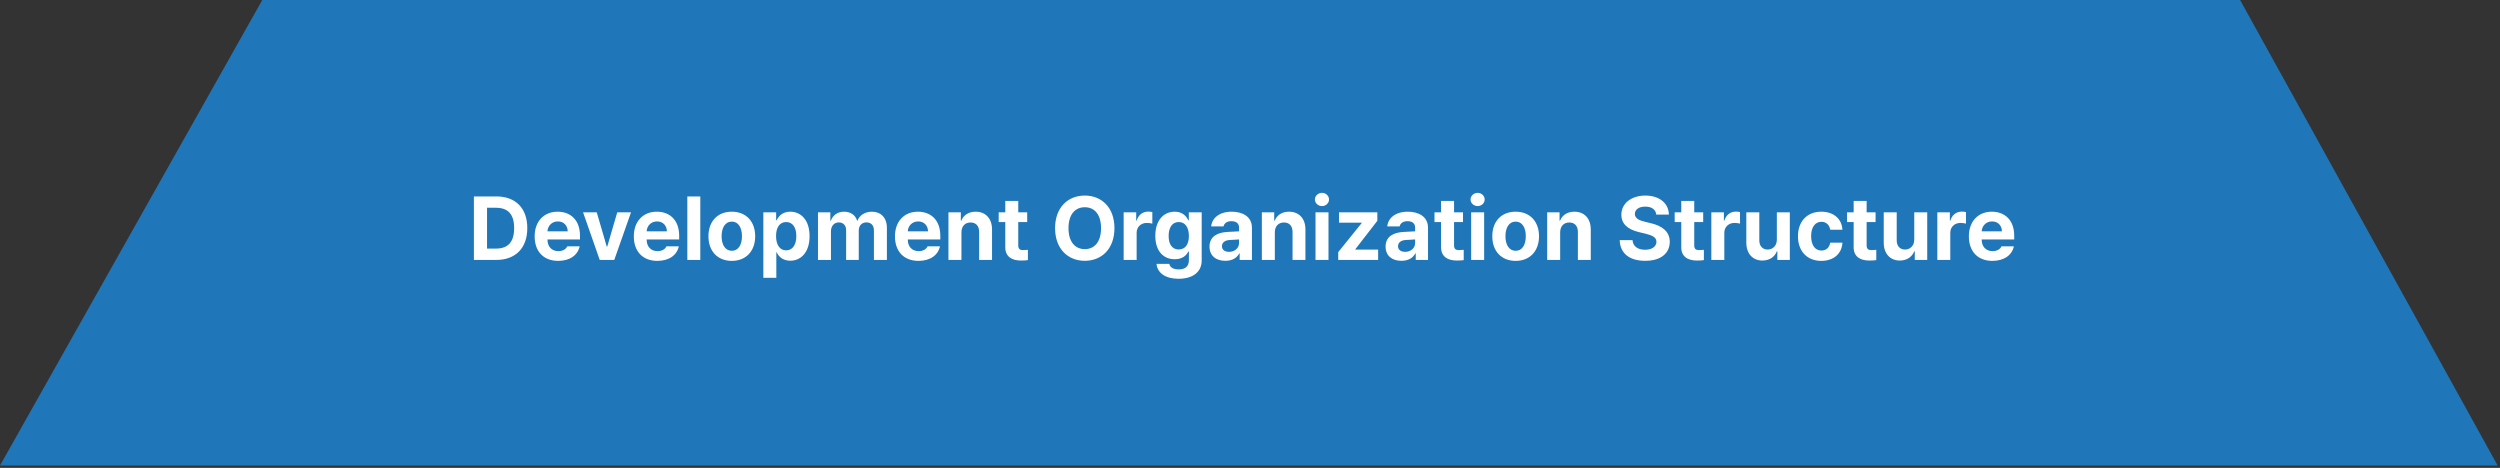
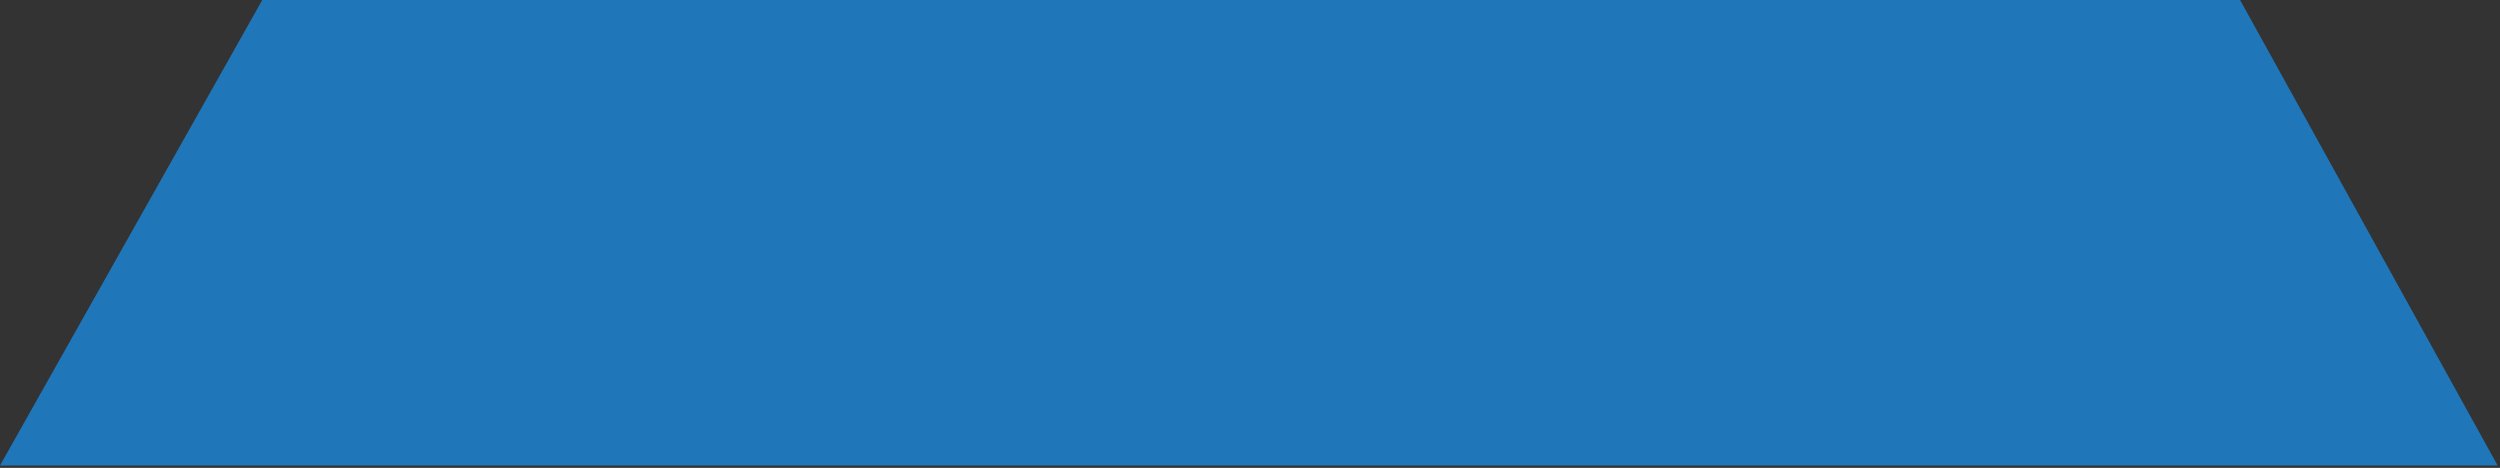
<svg xmlns="http://www.w3.org/2000/svg" width="529" height="99" viewBox="0 0 529 99" fill="none">
  <rect x="0" y="0" width="529" height="99" fill="#333333" stroke="none" />
  <path d="M0 98.5L55.5 0H474L528.5 98.5H0Z" fill="#1F77B9" />
-   <path d="M105.007 55H100.275V41.566H105.062C109.107 41.566 111.584 44.081 111.575 48.265C111.584 52.467 109.107 55 105.007 55ZM103.059 52.606H104.896C107.456 52.606 108.792 51.28 108.792 48.265C108.792 45.277 107.456 43.96 104.914 43.96H103.059V52.606ZM118.106 55.204C115.017 55.195 113.125 53.2 113.134 50.009C113.125 46.901 115.045 44.795 117.995 44.795C120.639 44.795 122.727 46.465 122.727 49.898V50.677H115.843C115.843 52.198 116.743 53.135 118.162 53.145C119.099 53.135 119.767 52.727 120.036 52.124H122.652C122.263 53.989 120.593 55.195 118.106 55.204ZM115.843 48.951H120.129C120.12 47.727 119.275 46.845 118.051 46.855C116.789 46.845 115.898 47.791 115.843 48.951ZM133.525 44.925L129.981 55H126.901L123.376 44.925H126.271L128.386 52.161H128.497L130.612 44.925H133.525ZM139.092 55.204C136.002 55.195 134.11 53.2 134.119 50.009C134.11 46.901 136.03 44.795 138.98 44.795C141.625 44.795 143.712 46.465 143.712 49.898V50.677H136.828C136.828 52.198 137.728 53.135 139.147 53.145C140.084 53.135 140.752 52.727 141.021 52.124H143.638C143.248 53.989 141.578 55.195 139.092 55.204ZM136.828 48.951H141.114C141.105 47.727 140.261 46.845 139.036 46.855C137.774 46.845 136.884 47.791 136.828 48.951ZM148.184 41.566V55H145.438V41.566H148.184ZM154.845 55.204C151.802 55.195 149.9 53.107 149.909 49.99C149.9 46.882 151.802 44.795 154.845 44.795C157.897 44.795 159.79 46.882 159.799 49.99C159.79 53.107 157.897 55.195 154.845 55.204ZM152.692 49.99C152.692 51.753 153.425 53.061 154.863 53.07C156.264 53.061 157.006 51.753 156.997 49.99C157.006 48.218 156.264 46.892 154.863 46.892C153.425 46.892 152.692 48.218 152.692 49.99ZM161.524 58.785V44.925H164.233V46.613H164.345C164.725 45.797 165.523 44.795 167.221 44.795C169.447 44.795 171.312 46.52 171.303 49.972C171.312 53.339 169.521 55.167 167.221 55.167C165.579 55.167 164.734 54.221 164.345 53.386H164.271V58.785H161.524ZM164.215 49.953C164.206 51.772 164.985 52.968 166.349 52.977C167.75 52.968 168.51 51.734 168.501 49.953C168.51 48.2 167.768 46.984 166.349 46.984C164.976 46.984 164.206 48.144 164.215 49.953ZM173.084 55V44.925H175.7V46.688H175.812C176.238 45.509 177.259 44.795 178.613 44.795C179.996 44.795 181.025 45.528 181.359 46.688H181.452C181.87 45.546 183.02 44.795 184.495 44.795C186.36 44.795 187.668 46.029 187.668 48.227V55H184.922V48.766C184.931 47.615 184.245 47.059 183.345 47.059C182.315 47.059 181.703 47.773 181.712 48.84V55H179.04V48.691C179.049 47.699 178.418 47.059 177.481 47.059C176.544 47.059 175.821 47.81 175.83 48.951V55H173.084ZM194.348 55.204C191.258 55.195 189.366 53.2 189.375 50.009C189.366 46.901 191.286 44.795 194.236 44.795C196.88 44.795 198.968 46.465 198.968 49.898V50.677H192.084C192.084 52.198 192.984 53.135 194.403 53.145C195.34 53.135 196.008 52.727 196.277 52.124H198.894C198.504 53.989 196.834 55.195 194.348 55.204ZM192.084 48.951H196.37C196.361 47.727 195.517 46.845 194.292 46.855C193.03 46.845 192.14 47.791 192.084 48.951ZM203.439 49.174V55H200.693V44.925H203.31V46.688H203.421C203.875 45.528 204.952 44.795 206.445 44.795C208.551 44.795 209.924 46.233 209.915 48.58V55H207.188V49.062C207.178 47.819 206.51 47.077 205.369 47.077C204.228 47.077 203.439 47.847 203.439 49.174ZM217.355 44.925V46.984H215.463V51.901C215.454 52.709 215.853 52.903 216.409 52.922C216.688 52.922 217.17 52.894 217.504 52.866V55.037C217.207 55.084 216.715 55.139 216.038 55.13C214.053 55.139 212.698 54.248 212.717 52.291V46.984H211.325V44.925H212.717V42.513H215.463V44.925H217.355ZM235.817 48.283C235.817 52.671 233.099 55.185 229.546 55.185C225.965 55.185 223.256 52.653 223.256 48.283C223.256 43.895 225.965 41.381 229.546 41.381C233.099 41.381 235.817 43.895 235.817 48.283ZM226.095 48.283C226.095 51.15 227.458 52.709 229.546 52.718C231.615 52.709 232.988 51.15 232.979 48.283C232.988 45.407 231.615 43.858 229.546 43.849C227.458 43.858 226.095 45.407 226.095 48.283ZM237.766 55V44.925H240.419V46.669H240.53C240.892 45.435 241.829 44.776 242.961 44.776C243.239 44.776 243.592 44.813 243.833 44.869V47.318C243.573 47.235 243.044 47.17 242.664 47.17C241.421 47.17 240.502 48.033 240.512 49.267V55H237.766ZM249.381 58.989C246.598 58.989 244.881 57.737 244.724 55.835H247.433C247.581 56.642 248.342 57.004 249.437 57.004C250.708 57.004 251.561 56.456 251.57 55.056V53.219H251.44C251.079 54.035 250.188 54.861 248.564 54.852C246.292 54.861 244.464 53.256 244.464 49.898C244.464 46.493 246.338 44.795 248.564 44.795C250.253 44.795 251.069 45.797 251.44 46.613H251.552V44.925H254.279V55.111C254.27 57.681 252.248 58.989 249.381 58.989ZM247.284 49.935C247.275 51.679 248.026 52.783 249.418 52.792C250.791 52.783 251.57 51.725 251.57 49.935C251.57 48.144 250.8 46.984 249.418 46.984C248.017 46.984 247.275 48.2 247.284 49.935ZM255.931 52.18C255.94 49.935 257.74 49.202 259.679 49.081C260.402 49.035 261.757 48.97 262.184 48.951V48.135C262.174 47.291 261.599 46.808 260.569 46.799C259.632 46.808 259.048 47.226 258.899 47.912H256.283C256.45 46.168 257.972 44.795 260.644 44.795C262.842 44.795 264.92 45.778 264.911 48.209V55H262.313V53.608H262.239C261.748 54.536 260.783 55.195 259.289 55.185C257.359 55.195 255.94 54.174 255.931 52.18ZM258.565 52.105C258.565 52.876 259.187 53.284 260.068 53.293C261.321 53.284 262.193 52.467 262.184 51.4V50.667C261.766 50.686 260.588 50.751 260.124 50.788C259.168 50.872 258.565 51.326 258.565 52.105ZM269.754 49.174V55H267.008V44.925H269.624V46.688H269.735C270.19 45.528 271.266 44.795 272.76 44.795C274.866 44.795 276.239 46.233 276.229 48.58V55H273.502V49.062C273.493 47.819 272.825 47.077 271.684 47.077C270.542 47.077 269.754 47.847 269.754 49.174ZM278.363 55V44.925H281.109V55H278.363ZM278.233 42.216C278.233 41.437 278.911 40.815 279.736 40.806C280.553 40.815 281.23 41.437 281.221 42.216C281.23 42.977 280.553 43.607 279.736 43.607C278.911 43.607 278.233 42.977 278.233 42.216ZM283.169 55V53.349L288.142 47.188V47.114H283.336V44.925H291.444V46.725L286.787 52.736V52.81H291.611V55H283.169ZM293.188 52.18C293.198 49.935 294.998 49.202 296.937 49.081C297.66 49.035 299.015 48.97 299.441 48.951V48.135C299.432 47.291 298.857 46.808 297.827 46.799C296.89 46.808 296.306 47.226 296.157 47.912H293.541C293.708 46.168 295.229 44.795 297.901 44.795C300.1 44.795 302.178 45.778 302.169 48.209V55H299.571V53.608H299.497C299.005 54.536 298.041 55.195 296.547 55.185C294.617 55.195 293.198 54.174 293.188 52.18ZM295.823 52.105C295.823 52.876 296.445 53.284 297.326 53.293C298.579 53.284 299.451 52.467 299.441 51.4V50.667C299.024 50.686 297.846 50.751 297.382 50.788C296.426 50.872 295.823 51.326 295.823 52.105ZM309.572 44.925V46.984H307.68V51.901C307.67 52.709 308.069 52.903 308.626 52.922C308.904 52.922 309.387 52.894 309.721 52.866V55.037C309.424 55.084 308.932 55.139 308.255 55.13C306.27 55.139 304.915 54.248 304.934 52.291V46.984H303.542V44.925H304.934V42.513H307.68V44.925H309.572ZM311.298 55V44.925H314.044V55H311.298ZM311.168 42.216C311.168 41.437 311.845 40.815 312.671 40.806C313.487 40.815 314.165 41.437 314.155 42.216C314.165 42.977 313.487 43.607 312.671 43.607C311.845 43.607 311.168 42.977 311.168 42.216ZM320.705 55.204C317.662 55.195 315.76 53.107 315.77 49.99C315.76 46.882 317.662 44.795 320.705 44.795C323.757 44.795 325.65 46.882 325.659 49.99C325.65 53.107 323.757 55.195 320.705 55.204ZM318.553 49.99C318.553 51.753 319.286 53.061 320.724 53.07C322.125 53.061 322.867 51.753 322.857 49.99C322.867 48.218 322.125 46.892 320.724 46.892C319.286 46.892 318.553 48.218 318.553 49.99ZM330.131 49.174V55H327.385V44.925H330.001V46.688H330.112C330.567 45.528 331.643 44.795 333.137 44.795C335.243 44.795 336.616 46.233 336.606 48.58V55H333.879V49.062C333.87 47.819 333.202 47.077 332.061 47.077C330.919 47.077 330.131 47.847 330.131 49.174ZM350.467 45.407C350.355 44.34 349.511 43.719 348.147 43.719C346.737 43.719 345.949 44.368 345.939 45.259C345.93 46.233 346.932 46.669 348.092 46.929L349.298 47.226C351.599 47.754 353.315 48.923 353.324 51.159C353.315 53.618 351.404 55.195 348.129 55.185C344.882 55.195 342.813 53.692 342.729 50.807H345.438C345.531 52.161 346.607 52.848 348.092 52.848C349.558 52.848 350.504 52.161 350.504 51.159C350.504 50.241 349.669 49.814 348.203 49.452L346.737 49.1C344.474 48.543 343.082 47.411 343.082 45.444C343.073 43.004 345.225 41.381 348.166 41.381C351.144 41.381 353.102 43.032 353.139 45.407H350.467ZM360.394 44.925V46.984H358.501V51.901C358.492 52.709 358.891 52.903 359.447 52.922C359.726 52.922 360.208 52.894 360.542 52.866V55.037C360.245 55.084 359.753 55.139 359.076 55.13C357.091 55.139 355.736 54.248 355.755 52.291V46.984H354.363V44.925H355.755V42.513H358.501V44.925H360.394ZM362.119 55V44.925H364.772V46.669H364.884C365.246 45.435 366.183 44.776 367.314 44.776C367.593 44.776 367.945 44.813 368.187 44.869V47.318C367.927 47.235 367.398 47.17 367.018 47.17C365.774 47.17 364.856 48.033 364.865 49.267V55H362.119ZM375.979 50.714V44.925H378.726V55H376.091V53.182H375.979C375.525 54.351 374.439 55.13 372.918 55.13C370.905 55.13 369.522 53.701 369.522 51.345V44.925H372.269V50.862C372.269 52.059 372.955 52.801 374.031 52.81C375.033 52.801 375.979 52.087 375.979 50.714ZM385.387 55.204C382.297 55.195 380.442 53.061 380.451 49.99C380.442 46.91 382.334 44.795 385.387 44.795C387.984 44.795 389.747 46.307 389.858 48.617H387.279C387.112 47.624 386.463 46.938 385.424 46.929C384.106 46.938 383.234 48.042 383.234 49.953C383.234 51.901 384.088 53.015 385.424 53.015C386.389 53.015 387.103 52.412 387.279 51.345H389.858C389.738 53.627 388.059 55.195 385.387 55.204ZM396.872 44.925V46.984H394.979V51.901C394.97 52.709 395.369 52.903 395.926 52.922C396.204 52.922 396.687 52.894 397.021 52.866V55.037C396.724 55.084 396.232 55.139 395.555 55.13C393.569 55.139 392.215 54.248 392.233 52.291V46.984H390.842V44.925H392.233V42.513H394.979V44.925H396.872ZM405.055 50.714V44.925H407.801V55H405.166V53.182H405.055C404.6 54.351 403.515 55.13 401.993 55.13C399.98 55.13 398.598 53.701 398.598 51.345V44.925H401.344V50.862C401.344 52.059 402.03 52.801 403.106 52.81C404.108 52.801 405.055 52.087 405.055 50.714ZM409.935 55V44.925H412.588V46.669H412.699C413.061 45.435 413.998 44.776 415.13 44.776C415.408 44.776 415.761 44.813 416.002 44.869V47.318C415.742 47.235 415.213 47.17 414.833 47.17C413.59 47.17 412.671 48.033 412.681 49.267V55H409.935ZM421.587 55.204C418.498 55.195 416.605 53.2 416.614 50.009C416.605 46.901 418.525 44.795 421.476 44.795C424.12 44.795 426.207 46.465 426.207 49.898V50.677H419.323C419.323 52.198 420.223 53.135 421.643 53.145C422.58 53.135 423.248 52.727 423.517 52.124H426.133C425.743 53.989 424.073 55.195 421.587 55.204ZM419.323 48.951H423.609C423.6 47.727 422.756 46.845 421.531 46.855C420.27 46.845 419.379 47.791 419.323 48.951Z" fill="white" />
</svg>